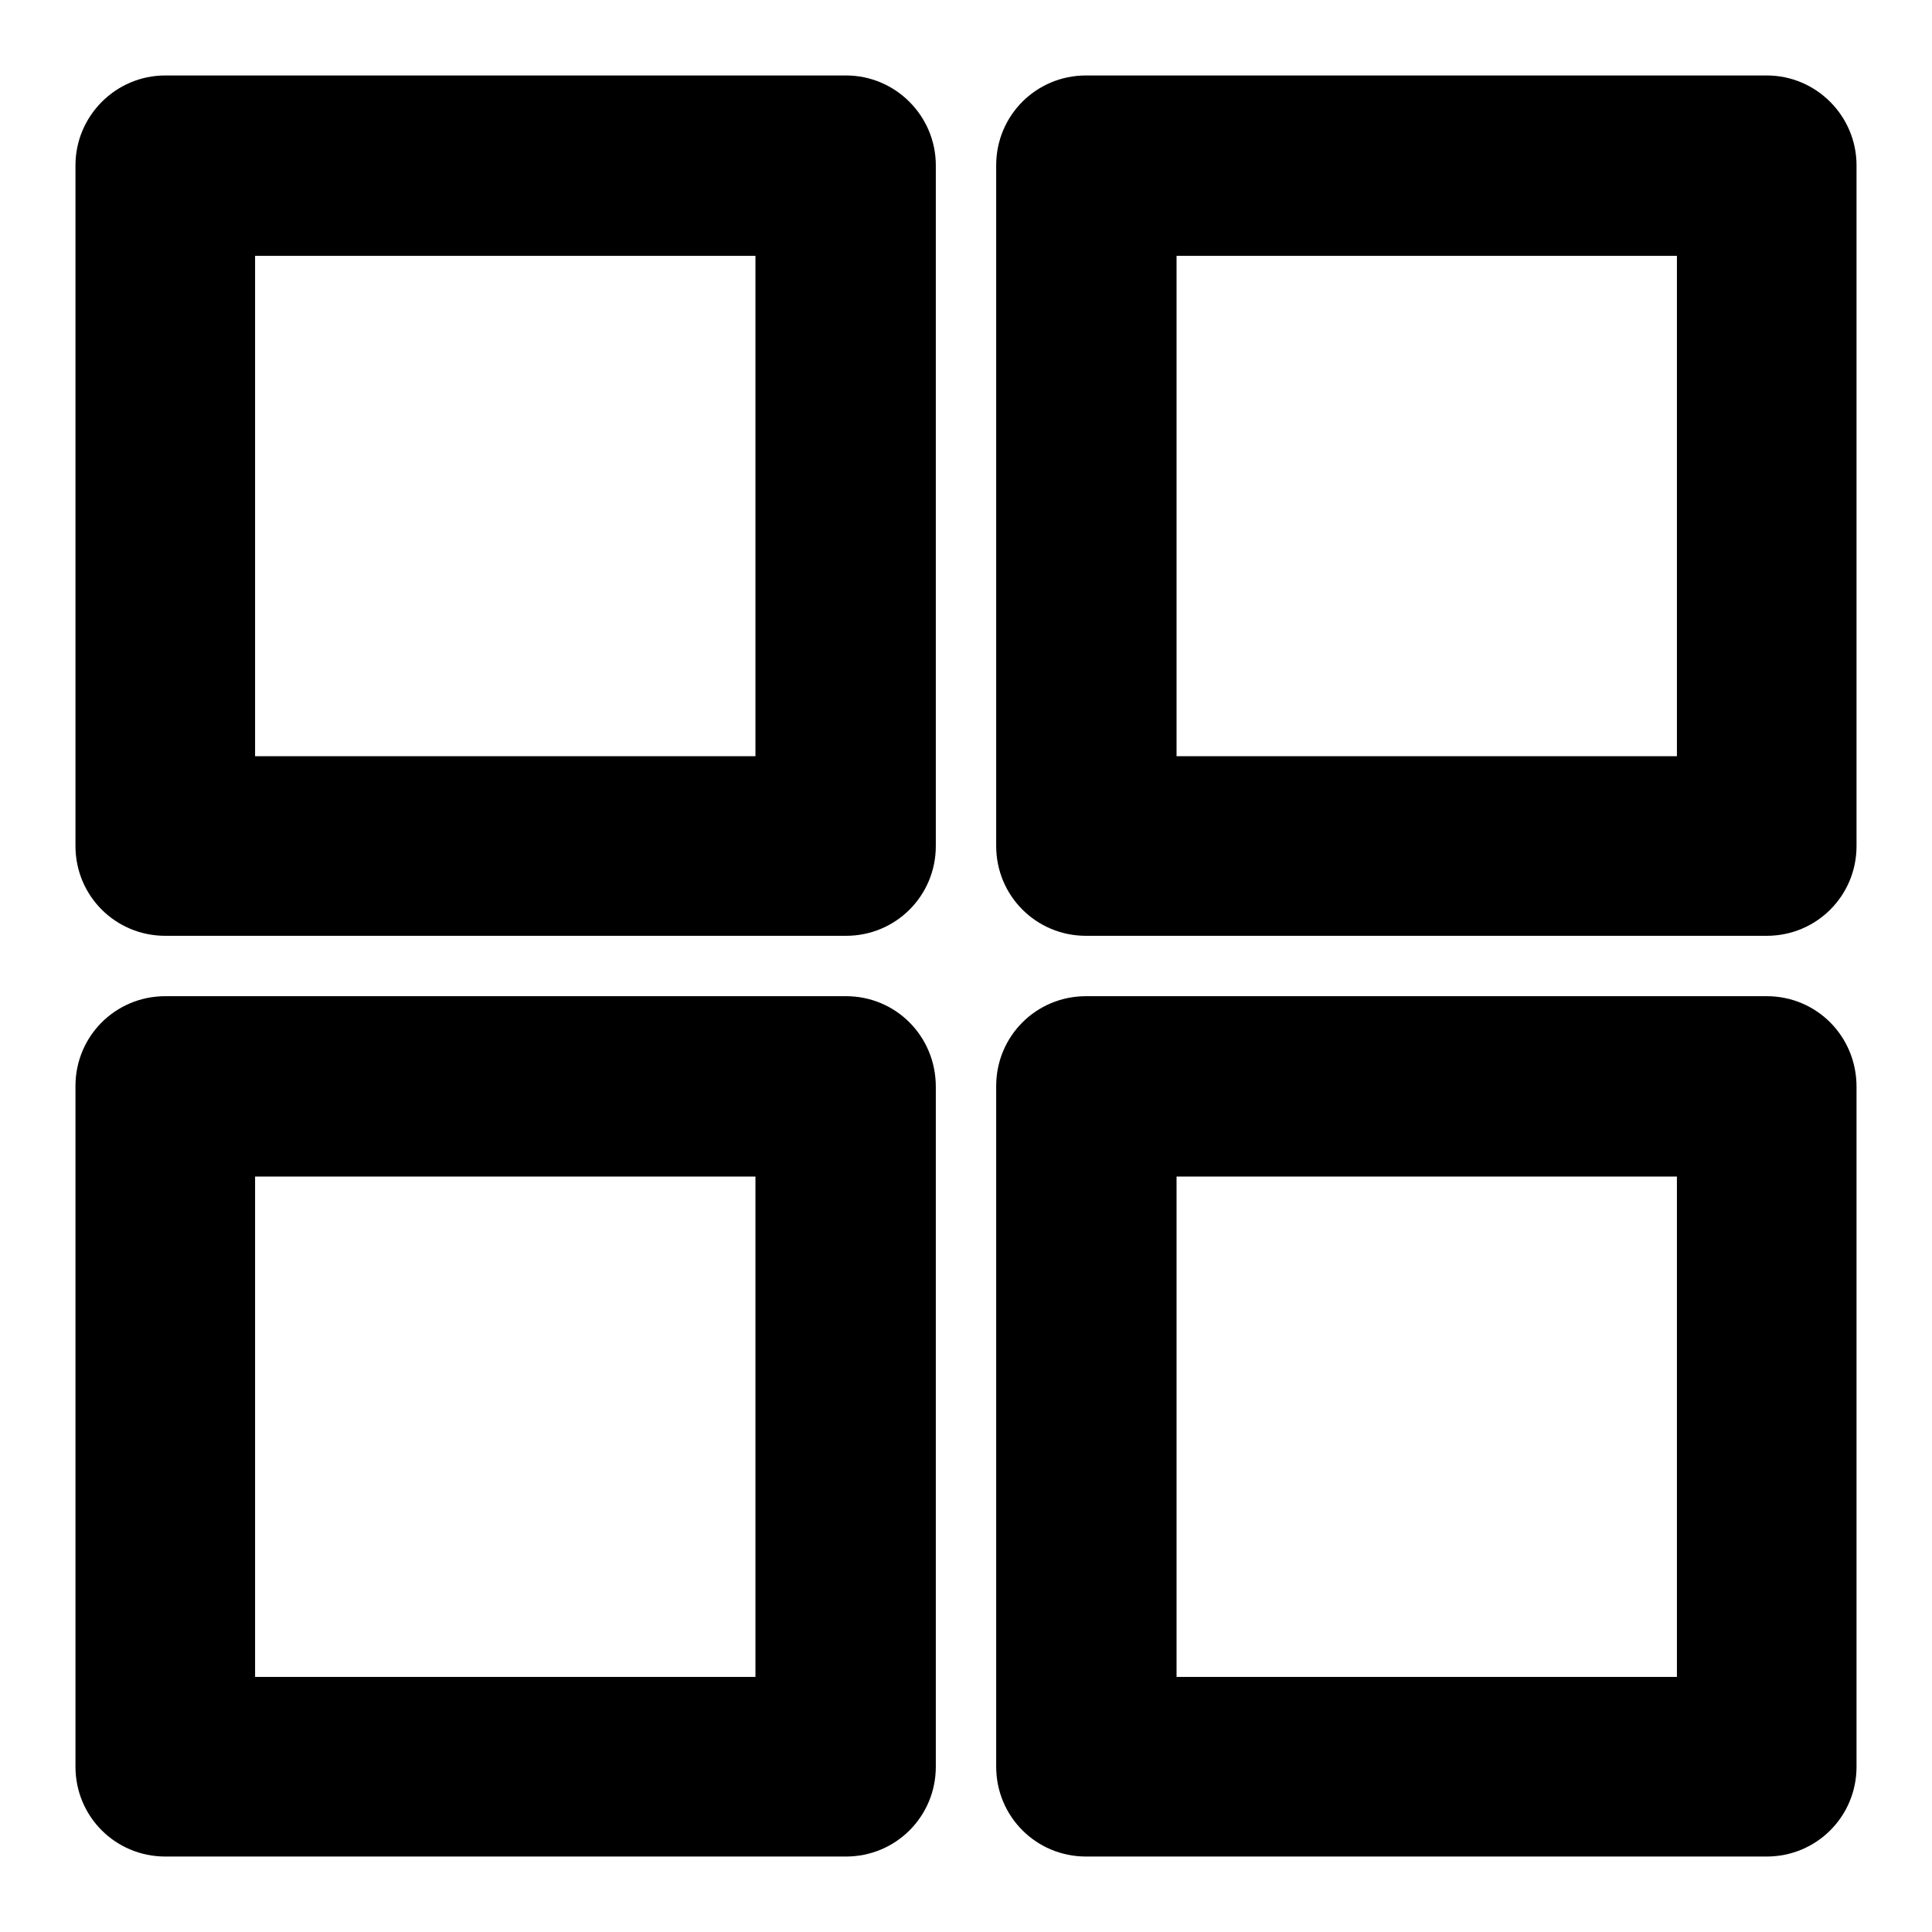
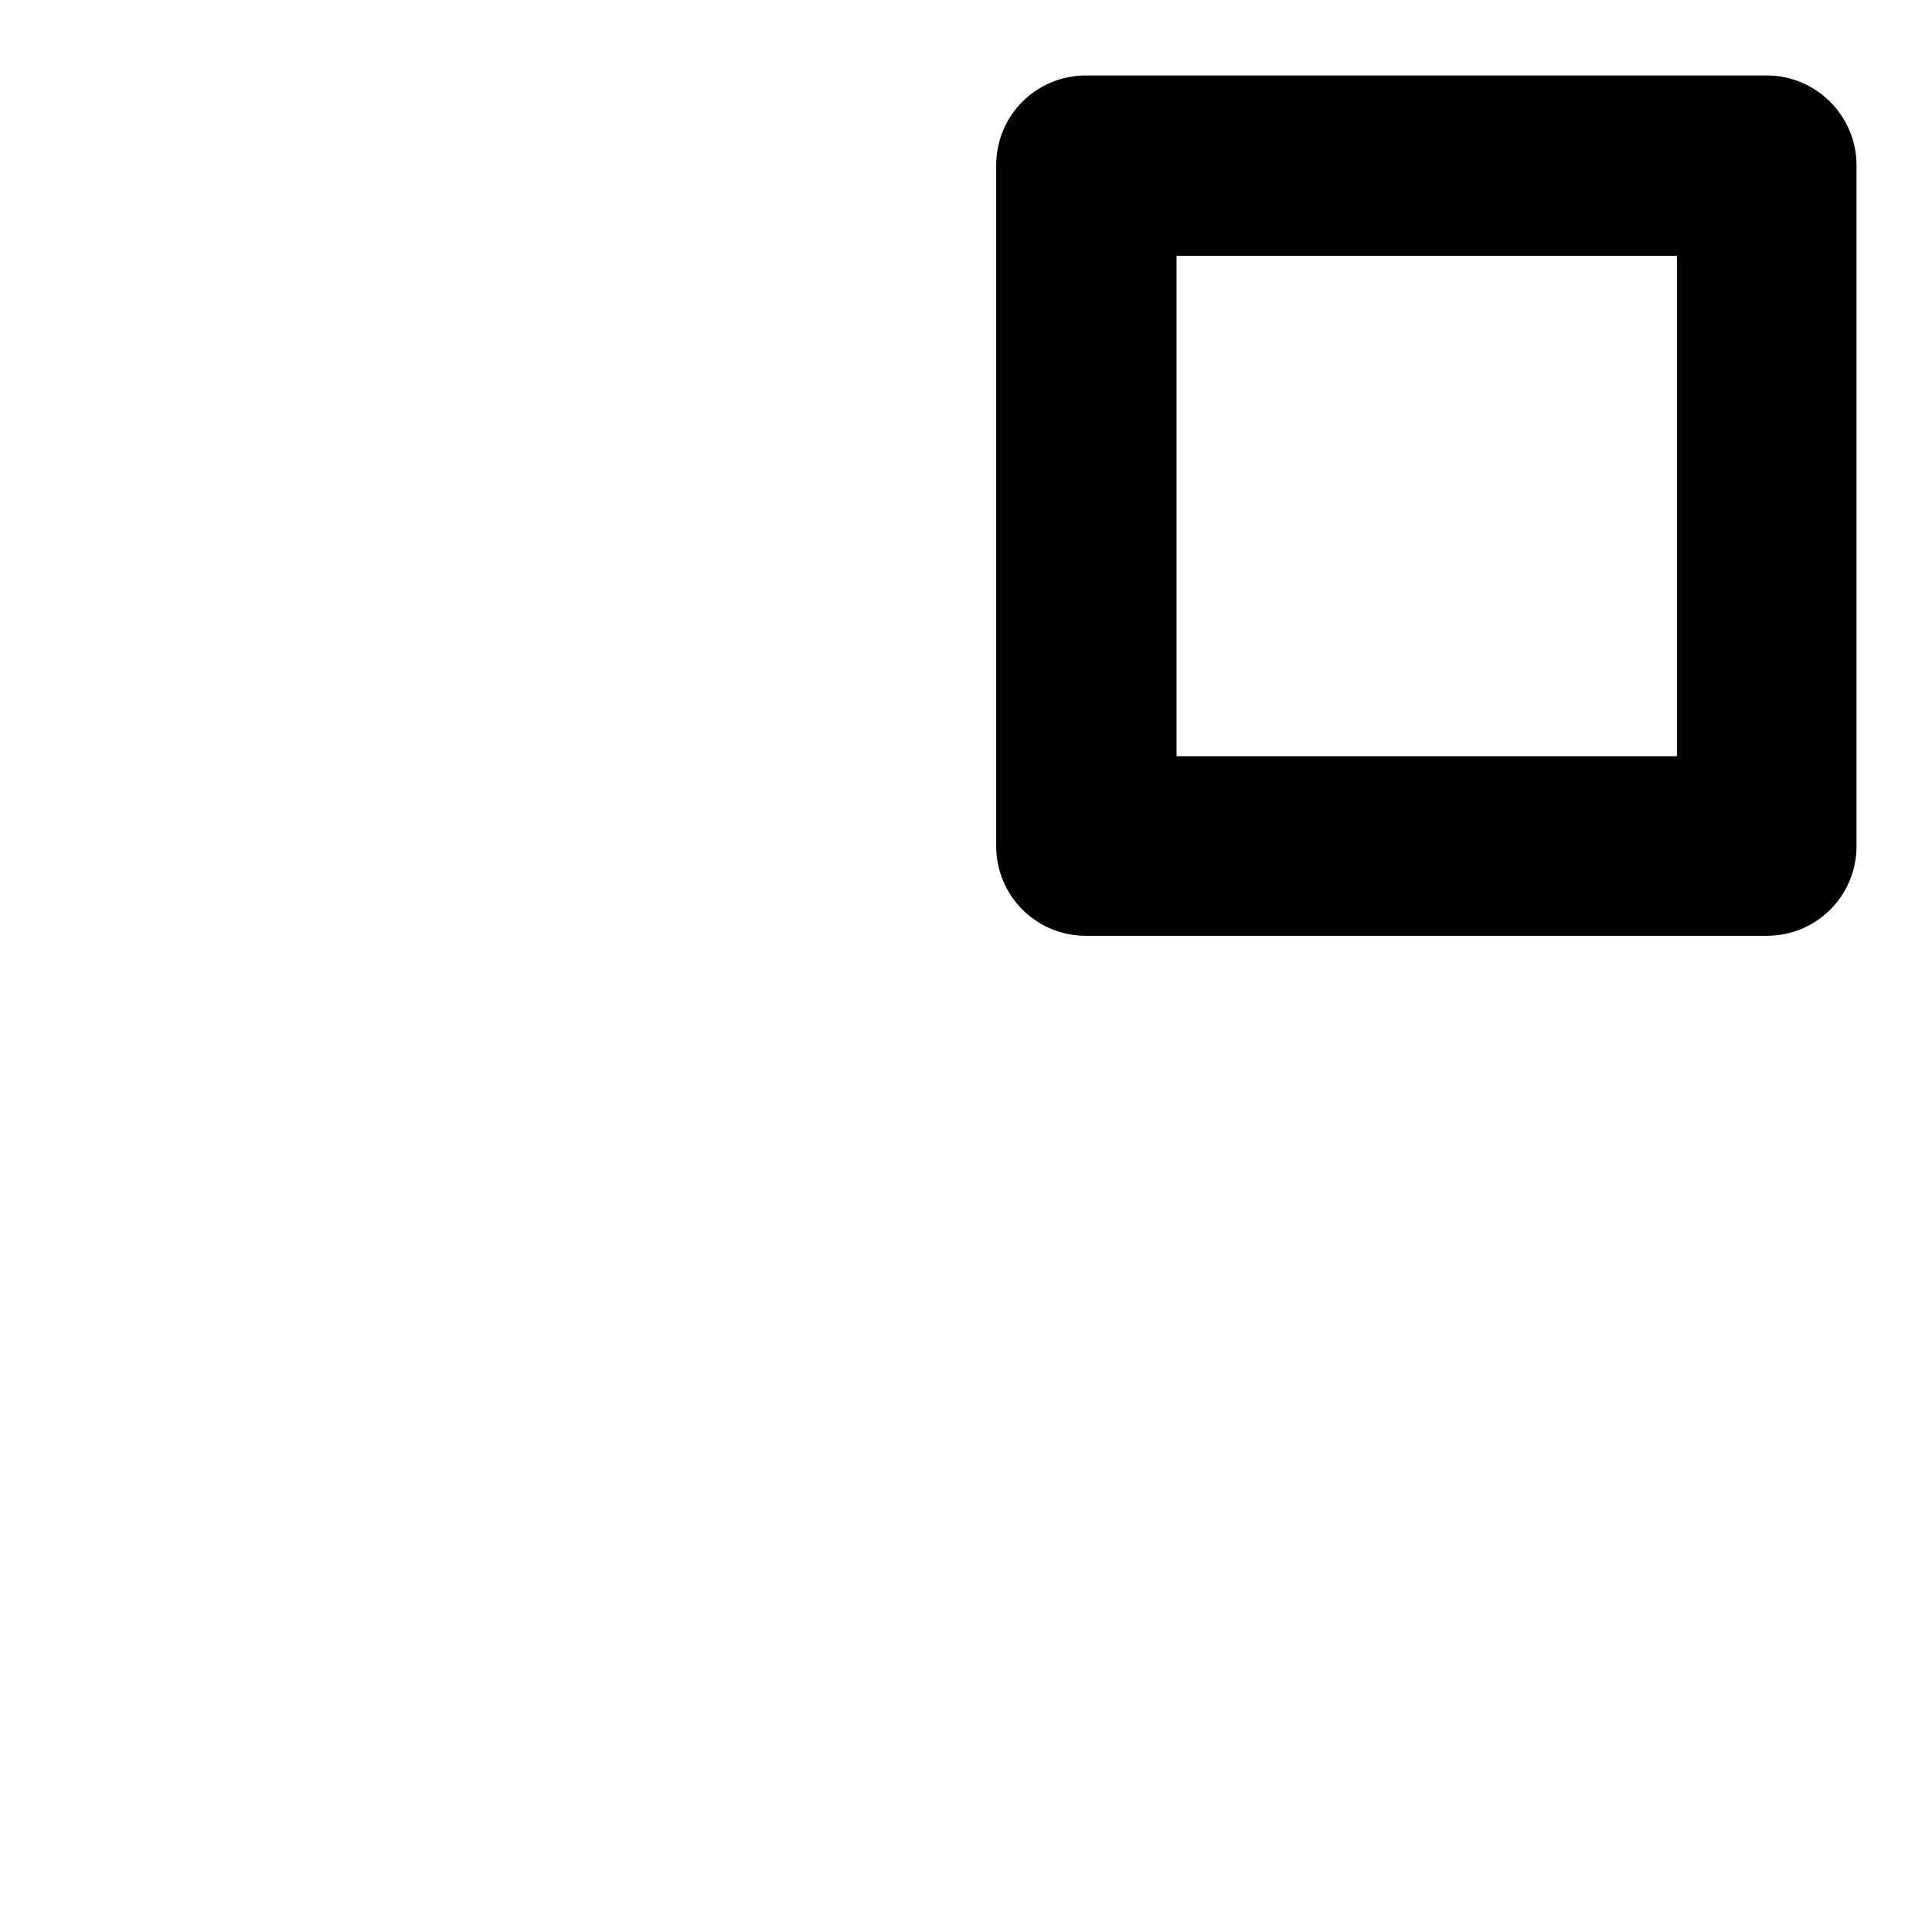
<svg xmlns="http://www.w3.org/2000/svg" version="1.1" x="0px" y="0px" viewBox="0 0 256 256" enable-background="new 0 0 256 256" xml:space="preserve">
  <g>
    <g>
      <g>
        <g>
-           <path fill="#000000" d="M112.1,10H21.9C15.3,10,10,15.4,10,21.9v90.2c0,6.6,5.3,11.9,11.9,11.9h90.2c6.6,0,11.9-5.3,11.9-11.9V21.9C124,15.4,118.7,10,112.1,10z M100.2,100.2H33.8V33.9h66.3V100.2L100.2,100.2z" />
          <path fill="#000000" d="M234.1,10h-90.2c-6.6,0-11.9,5.3-11.9,11.9v90.2c0,6.6,5.3,11.9,11.9,11.9h90.2c6.6,0,11.9-5.3,11.9-11.9V21.9C246,15.4,240.7,10,234.1,10z M222.2,100.2h-66.3V33.9h66.3V100.2z" />
-           <path fill="#000000" d="M112.1,132H21.9c-6.6,0-11.9,5.3-11.9,11.9v90.2c0,6.6,5.3,11.9,11.9,11.9h90.2c6.6,0,11.9-5.3,11.9-11.9v-90.1C124,137.3,118.7,132,112.1,132z M100.2,222.2H33.8v-66.3h66.3V222.2L100.2,222.2z" />
-           <path fill="#000000" d="M234.1,132h-90.2c-6.6,0-11.9,5.3-11.9,11.9v90.2c0,6.6,5.3,11.9,11.9,11.9h90.2c6.6,0,11.9-5.3,11.9-11.9v-90.1C246,137.3,240.7,132,234.1,132z M222.2,222.2h-66.3v-66.3h66.3V222.2z" />
        </g>
      </g>
      <g />
      <g />
      <g />
      <g />
      <g />
      <g />
      <g />
      <g />
      <g />
      <g />
      <g />
      <g />
      <g />
      <g />
      <g />
    </g>
  </g>
</svg>